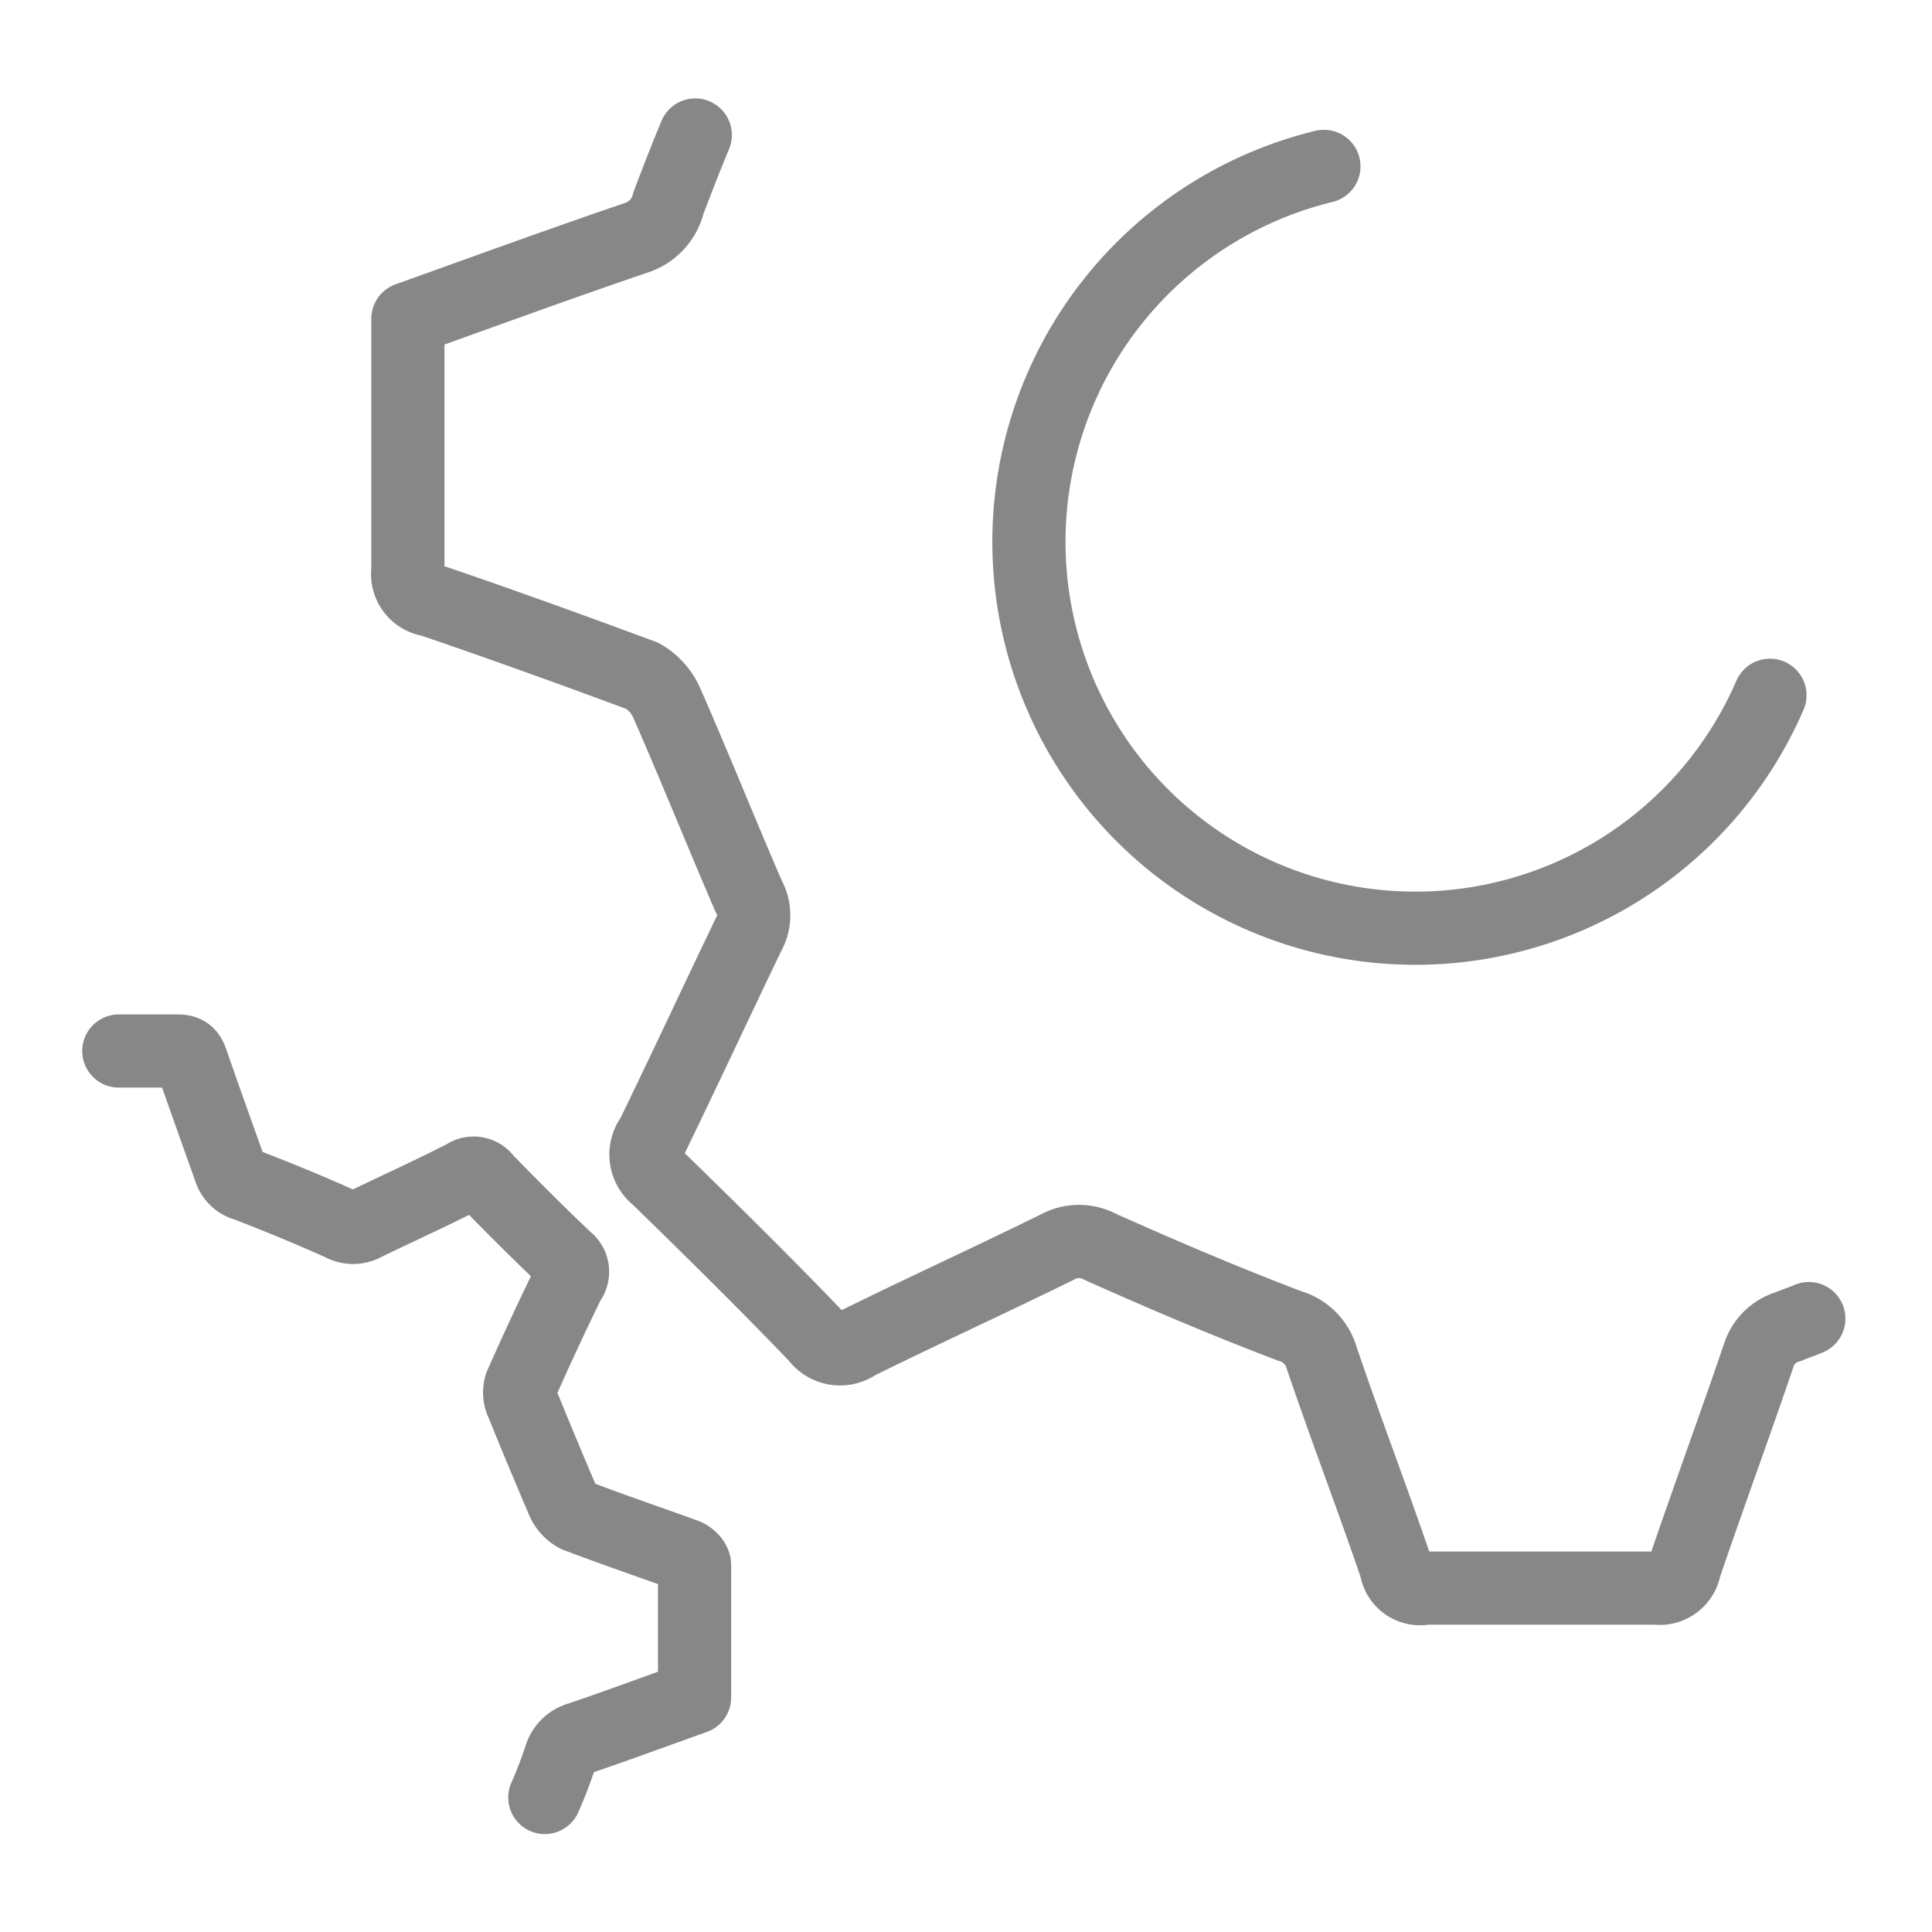
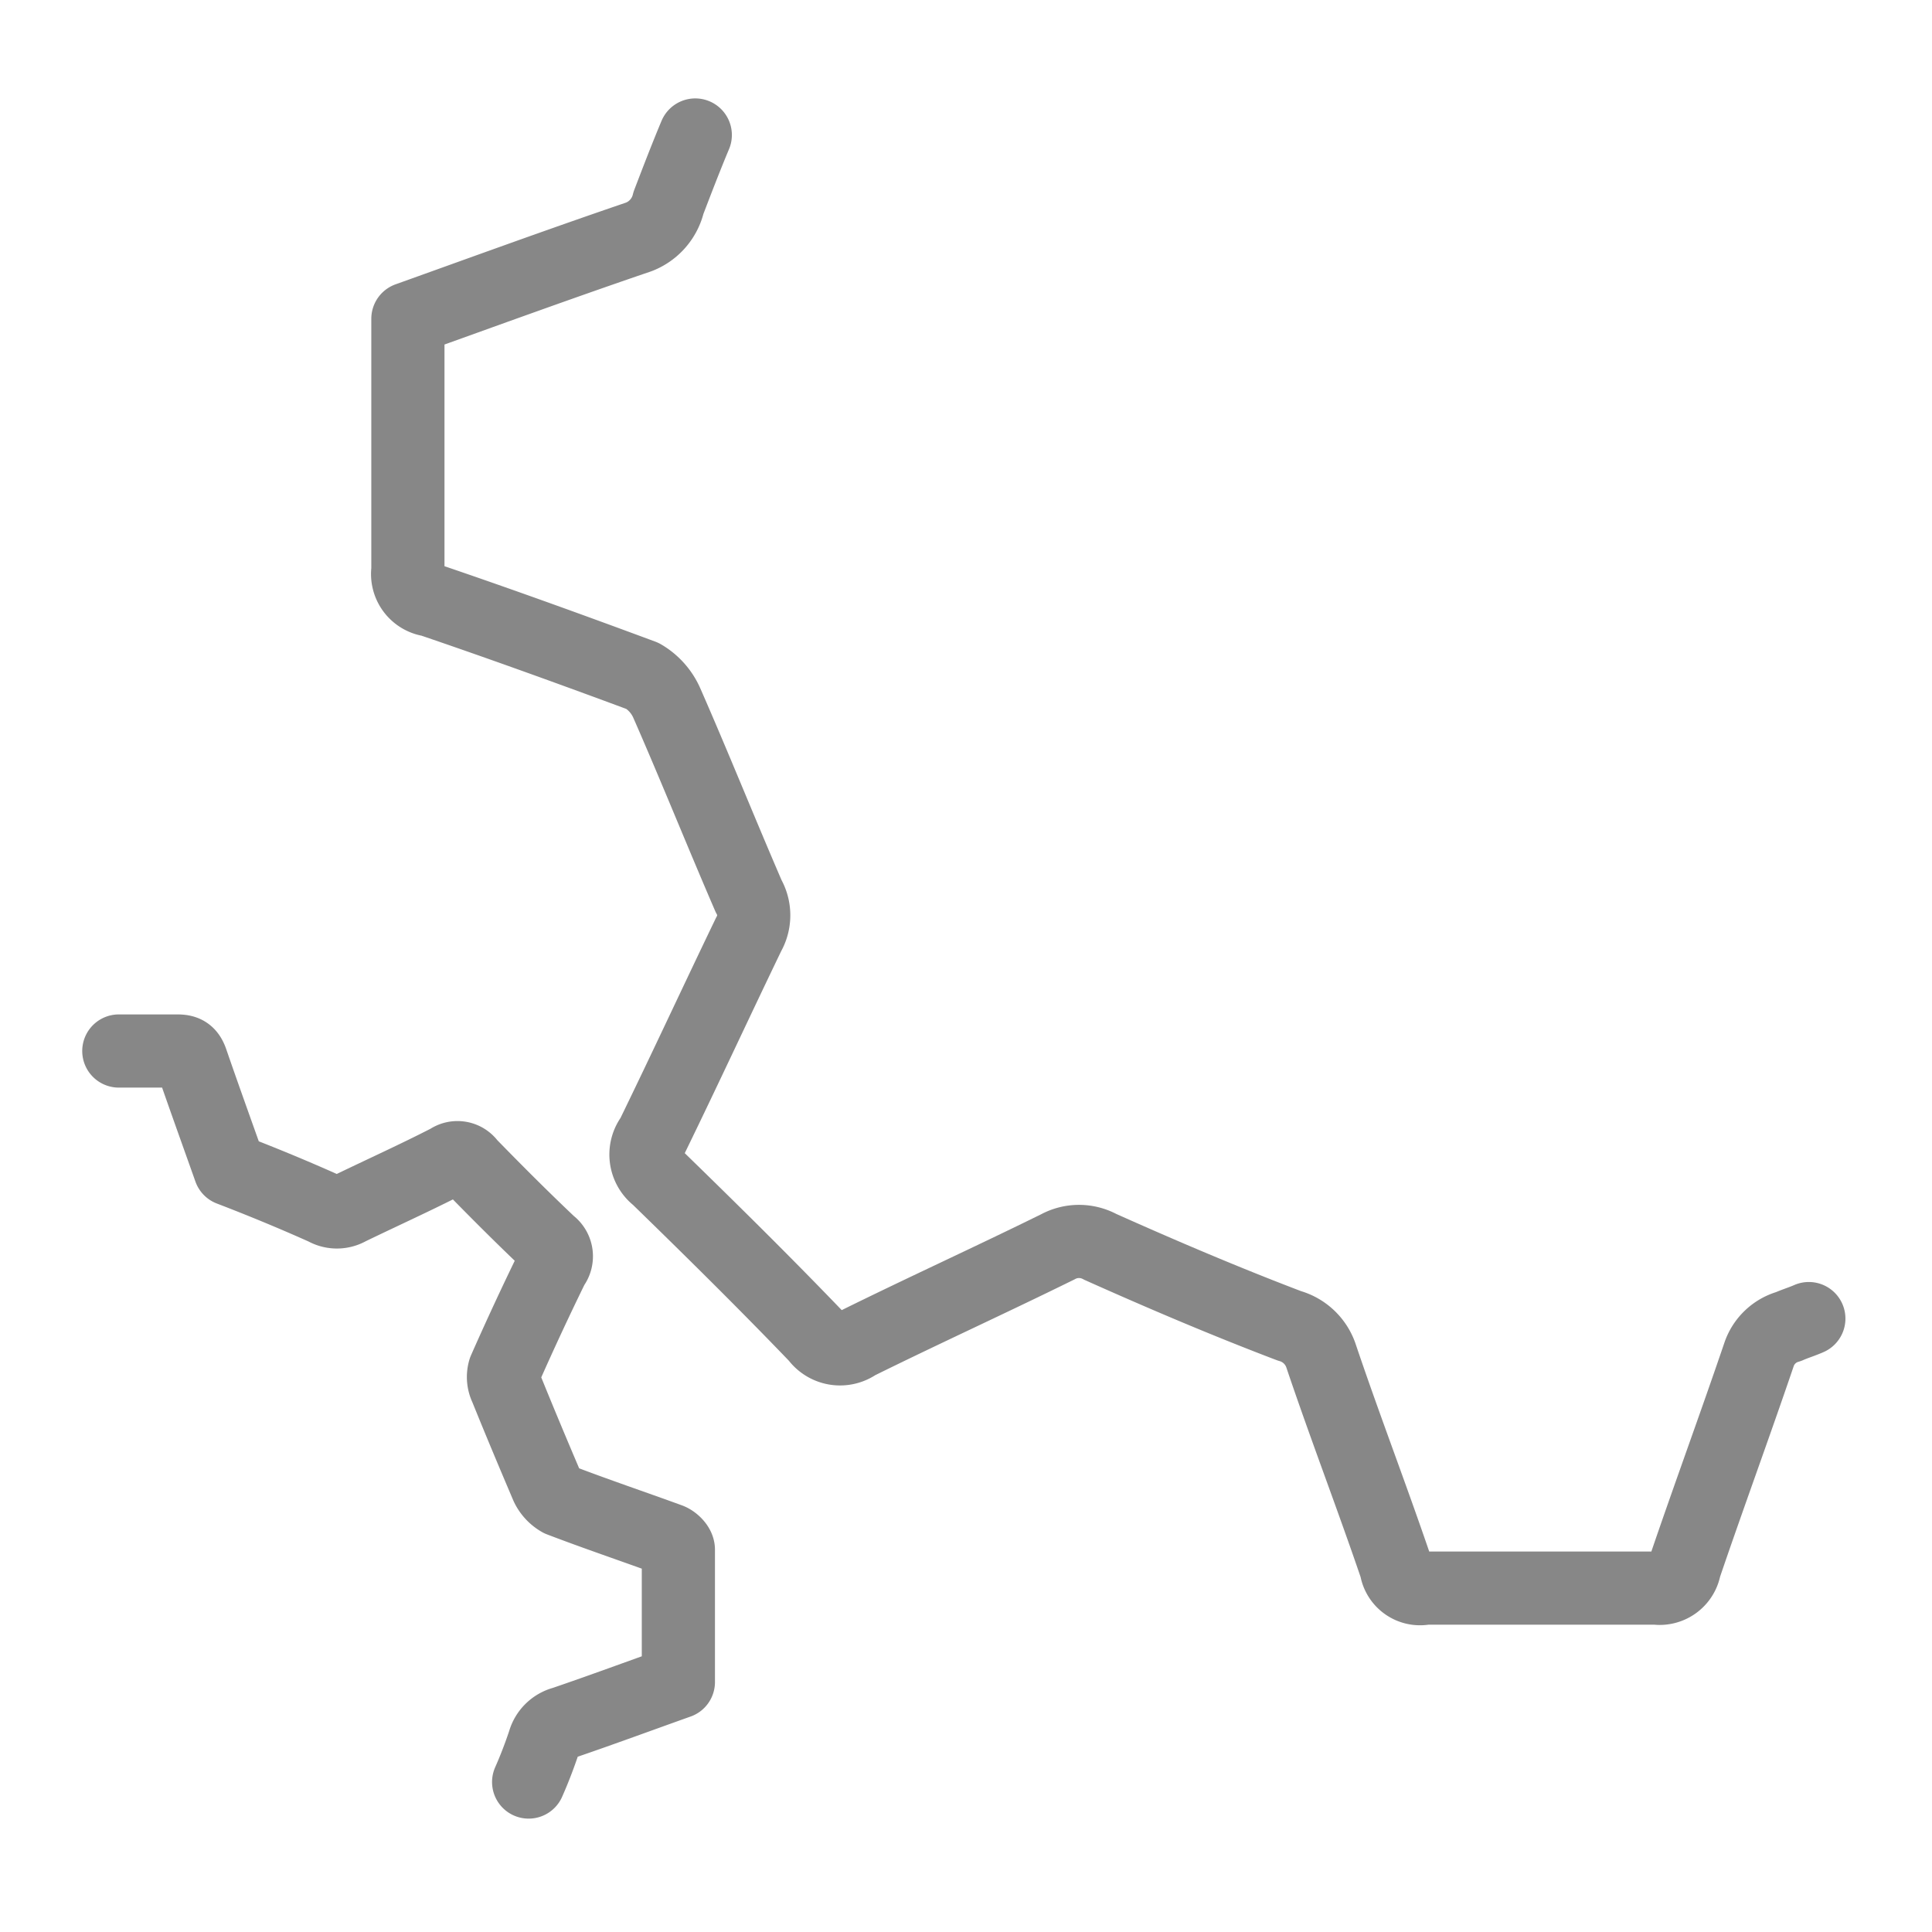
<svg xmlns="http://www.w3.org/2000/svg" id="Layer_1" data-name="Layer 1" viewBox="0 0 80 80">
  <defs>
    <style>.cls-1{fill:none;stroke:#878787;stroke-linecap:round;stroke-linejoin:round;stroke-width:3.03px;}</style>
  </defs>
  <path class="cls-1" d="M74.9,54.6c-.27.12-.57.21-.84.33a1.8,1.8,0,0,0-1.22,1.15c-1,2.94-2.08,5.87-3.08,8.81a1.05,1.05,0,0,1-1.18.87c-3.21,0-6.38,0-9.56,0a1,1,0,0,1-1.21-.84c-1-2.94-2.12-5.84-3.12-8.81a1.93,1.93,0,0,0-1.3-1.21c-2.63-1-5.26-2.12-7.83-3.27a1.84,1.84,0,0,0-1.76,0c-2.78,1.37-5.57,2.64-8.32,4a1.19,1.19,0,0,1-1.66-.27c-2.15-2.24-4.36-4.42-6.6-6.6A1.2,1.2,0,0,1,27,47.07c1.36-2.79,2.66-5.6,4-8.38a1.59,1.59,0,0,0,0-1.58c-1.15-2.66-2.24-5.38-3.39-8a2.43,2.43,0,0,0-1-1.12c-2.91-1.08-5.84-2.14-8.78-3.14a1.09,1.09,0,0,1-.94-1.24c0-3.45,0-6.9,0-10.41,3.21-1.15,6.36-2.3,9.56-3.39A2,2,0,0,0,27.68,8.4c.36-.94.72-1.88,1.11-2.81" />
-   <path class="cls-1" d="M4.92,43.52c.82,0,1.61,0,2.42,0,.34,0,.49.09.61.46.51,1.48,1.06,3,1.57,4.44a.94.94,0,0,0,.67.64c1.33.51,2.66,1.06,3.93,1.63a1,1,0,0,0,1,0c1.36-.66,2.78-1.3,4.14-2a.6.6,0,0,1,.85.15c1.09,1.12,2.21,2.24,3.33,3.3a.64.64,0,0,1,.12.93c-.7,1.43-1.36,2.85-2,4.3a1,1,0,0,0,.06.73c.55,1.36,1.12,2.72,1.7,4.08a1.33,1.33,0,0,0,.54.58c1.49.57,3,1.08,4.51,1.63.18.06.39.27.39.42,0,1.82,0,3.63,0,5.48-1.6.57-3.17,1.15-4.75,1.69a1.13,1.13,0,0,0-.81.79c-.18.54-.4,1.12-.64,1.66" />
-   <path class="cls-1" d="M54.82,6.89a16,16,0,1,0,18.47,21.9" />
+   <path class="cls-1" d="M4.92,43.52c.82,0,1.61,0,2.42,0,.34,0,.49.09.61.46.51,1.48,1.06,3,1.57,4.44c1.33.51,2.66,1.06,3.93,1.63a1,1,0,0,0,1,0c1.36-.66,2.78-1.3,4.14-2a.6.6,0,0,1,.85.15c1.09,1.12,2.21,2.24,3.33,3.3a.64.64,0,0,1,.12.93c-.7,1.43-1.36,2.85-2,4.3a1,1,0,0,0,.06.73c.55,1.36,1.12,2.72,1.7,4.08a1.33,1.33,0,0,0,.54.58c1.49.57,3,1.08,4.51,1.63.18.06.39.27.39.42,0,1.82,0,3.63,0,5.48-1.6.57-3.17,1.15-4.75,1.69a1.13,1.13,0,0,0-.81.79c-.18.54-.4,1.12-.64,1.66" />
</svg>